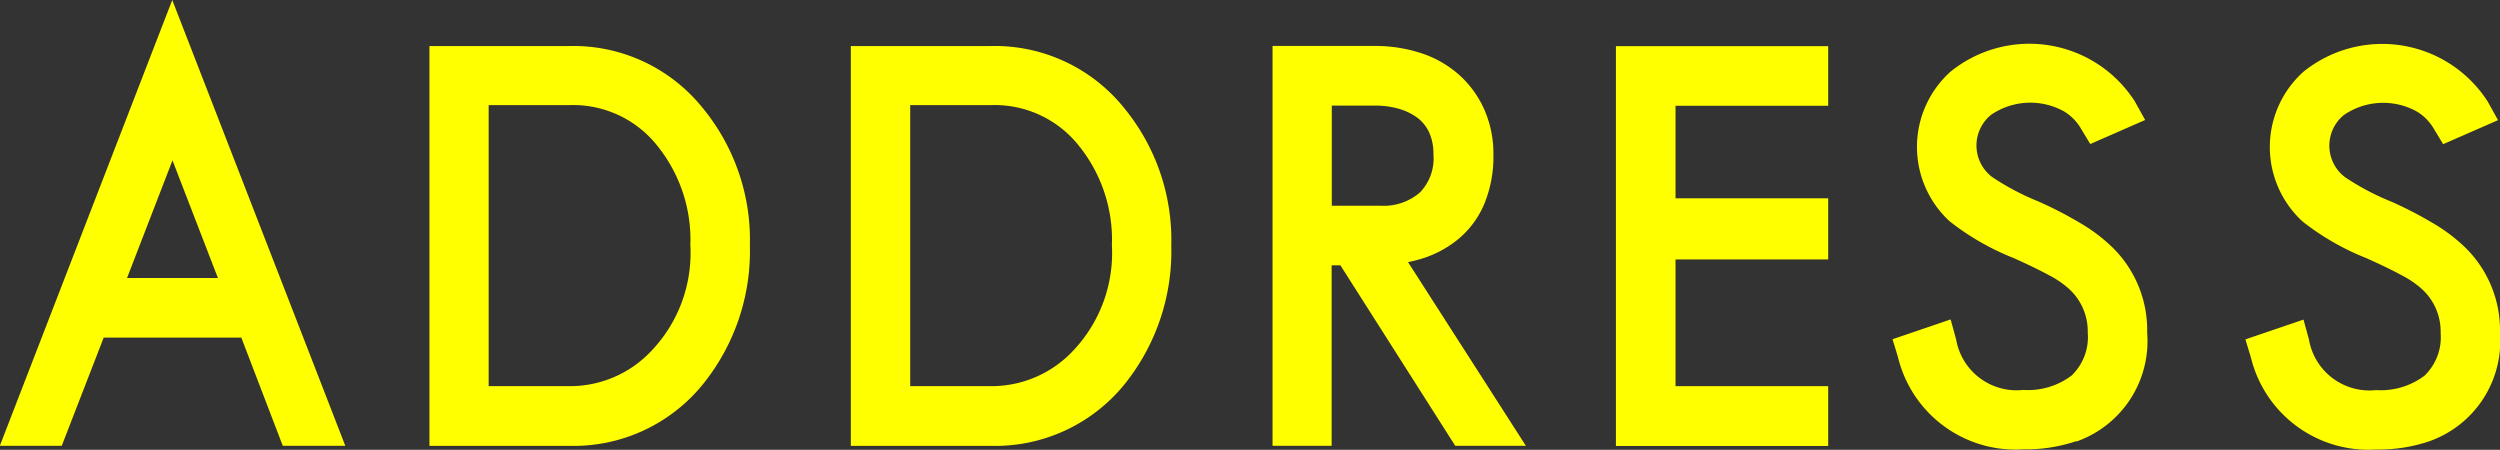
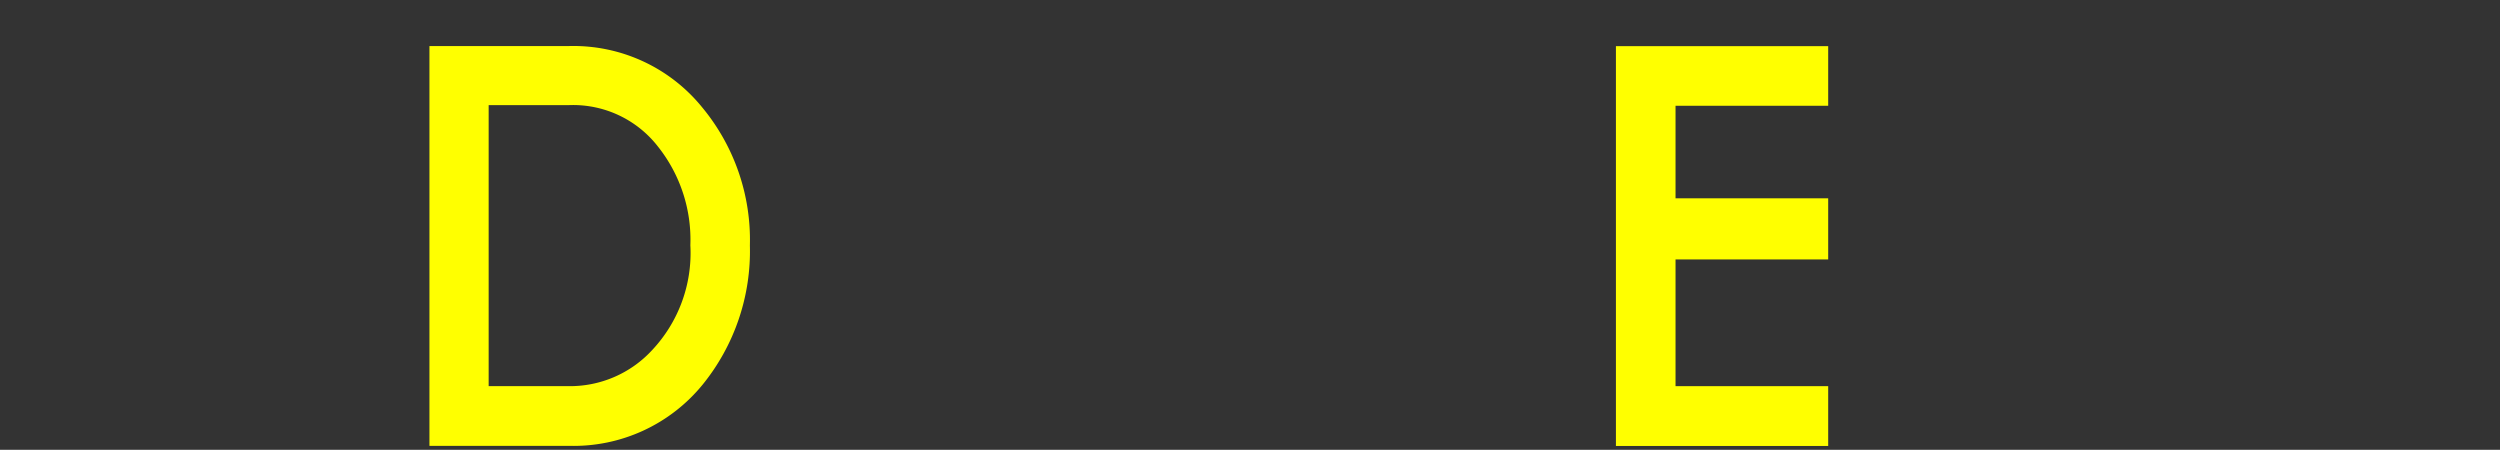
<svg xmlns="http://www.w3.org/2000/svg" width="64.293" height="11.568">
  <rect width="100%" height="100%" fill="#333333" stroke="none" />
  <g data-name="グループ 1692" fill="#ff0">
-     <path data-name="パス 9147" d="M2.667 8.682h3.539l1.066 2.782H8.88L4.43 0-.004 11.464h1.592zm.6-1.533l1.169-3.025 1.168 3.025z" />
    <path data-name="パス 9148" d="M18.079 9.88a5.451 5.451 0 001.206-3.568 5.341 5.341 0 00-1.221-3.544 4.266 4.266 0 00-3.426-1.584h-3.594v10.282h3.594a4.282 4.282 0 003.441-1.586zm-3.439.051h-2.073V2.703h2.074a2.765 2.765 0 012.277 1.063 3.845 3.845 0 01.836 2.542 3.646 3.646 0 01-.987 2.7 2.873 2.873 0 01-2.127.923z" />
-     <path data-name="パス 9149" d="M28.922 9.88a5.455 5.455 0 001.2-3.568 5.346 5.346 0 00-1.22-3.544 4.268 4.268 0 00-3.427-1.584h-3.594v10.282h3.594a4.284 4.284 0 003.447-1.586zm-3.44.051h-2.074V2.703h2.074a2.767 2.767 0 012.278 1.063 3.845 3.845 0 01.835 2.542 3.649 3.649 0 01-.986 2.7 2.875 2.875 0 01-2.127.923z" />
-     <path data-name="パス 9150" d="M39.241 11.464l-3.03-4.722c.1-.021.206-.046.3-.074a2.748 2.748 0 00.992-.519 2.367 2.367 0 00.674-.917 3.173 3.173 0 00.229-1.249 2.806 2.806 0 00-.249-1.2 2.639 2.639 0 00-.665-.887 2.769 2.769 0 00-.981-.541 3.776 3.776 0 00-1.14-.173h-2.645v10.282h1.52v-4.64h.226l2.952 4.64zM34.25 2.715h1.112a2.214 2.214 0 01.634.089 1.467 1.467 0 01.475.24.989.989 0 01.285.366 1.327 1.327 0 01.108.56 1.255 1.255 0 01-.351.983 1.427 1.427 0 01-1.008.338H34.25z" />
    <path data-name="パス 9151" d="M47.016 9.931H43.09V6.672h3.926V5.1H43.09V2.72h3.926V1.187h-5.459v10.282h5.459z" />
-     <path data-name="パス 9152" d="M53.399 11.355a2.737 2.737 0 001.82-2.8 2.978 2.978 0 00-.9-2.2 4.263 4.263 0 00-.81-.612 10.137 10.137 0 00-1.1-.568 6.411 6.411 0 01-1.181-.626 1.017 1.017 0 01-.029-1.592 1.787 1.787 0 011.886-.09 1.267 1.267 0 01.444.462l.227.375 1.411-.618-.266-.48a3.223 3.223 0 00-4.739-.763 2.6 2.6 0 00-.024 3.847 6.564 6.564 0 001.639.943c.375.167.684.317.924.448a2.442 2.442 0 01.469.314 1.474 1.474 0 01.521 1.16 1.372 1.372 0 01-.412 1.1 1.858 1.858 0 01-1.246.373 1.577 1.577 0 01-1.727-1.3l-.141-.513-1.494.509.14.462a3.111 3.111 0 003.222 2.37 4.047 4.047 0 001.364-.211z" />
-     <path data-name="パス 9153" d="M64.293 8.559a2.978 2.978 0 00-.9-2.2 4.327 4.327 0 00-.81-.612 10.157 10.157 0 00-1.1-.568 6.424 6.424 0 01-1.18-.626 1.017 1.017 0 01-.029-1.592 1.787 1.787 0 011.886-.09 1.267 1.267 0 01.444.462l.227.375 1.411-.618-.266-.48a3.225 3.225 0 00-4.74-.763 2.6 2.6 0 00-.023 3.847 6.546 6.546 0 001.639.943c.375.167.684.317.924.448a2.442 2.442 0 01.469.314 1.474 1.474 0 01.521 1.16 1.372 1.372 0 01-.412 1.1 1.859 1.859 0 01-1.246.373 1.578 1.578 0 01-1.728-1.3l-.14-.513-1.494.509.14.462a3.111 3.111 0 003.222 2.37 4.057 4.057 0 001.365-.211 2.737 2.737 0 001.82-2.79z" />
  </g>
</svg>